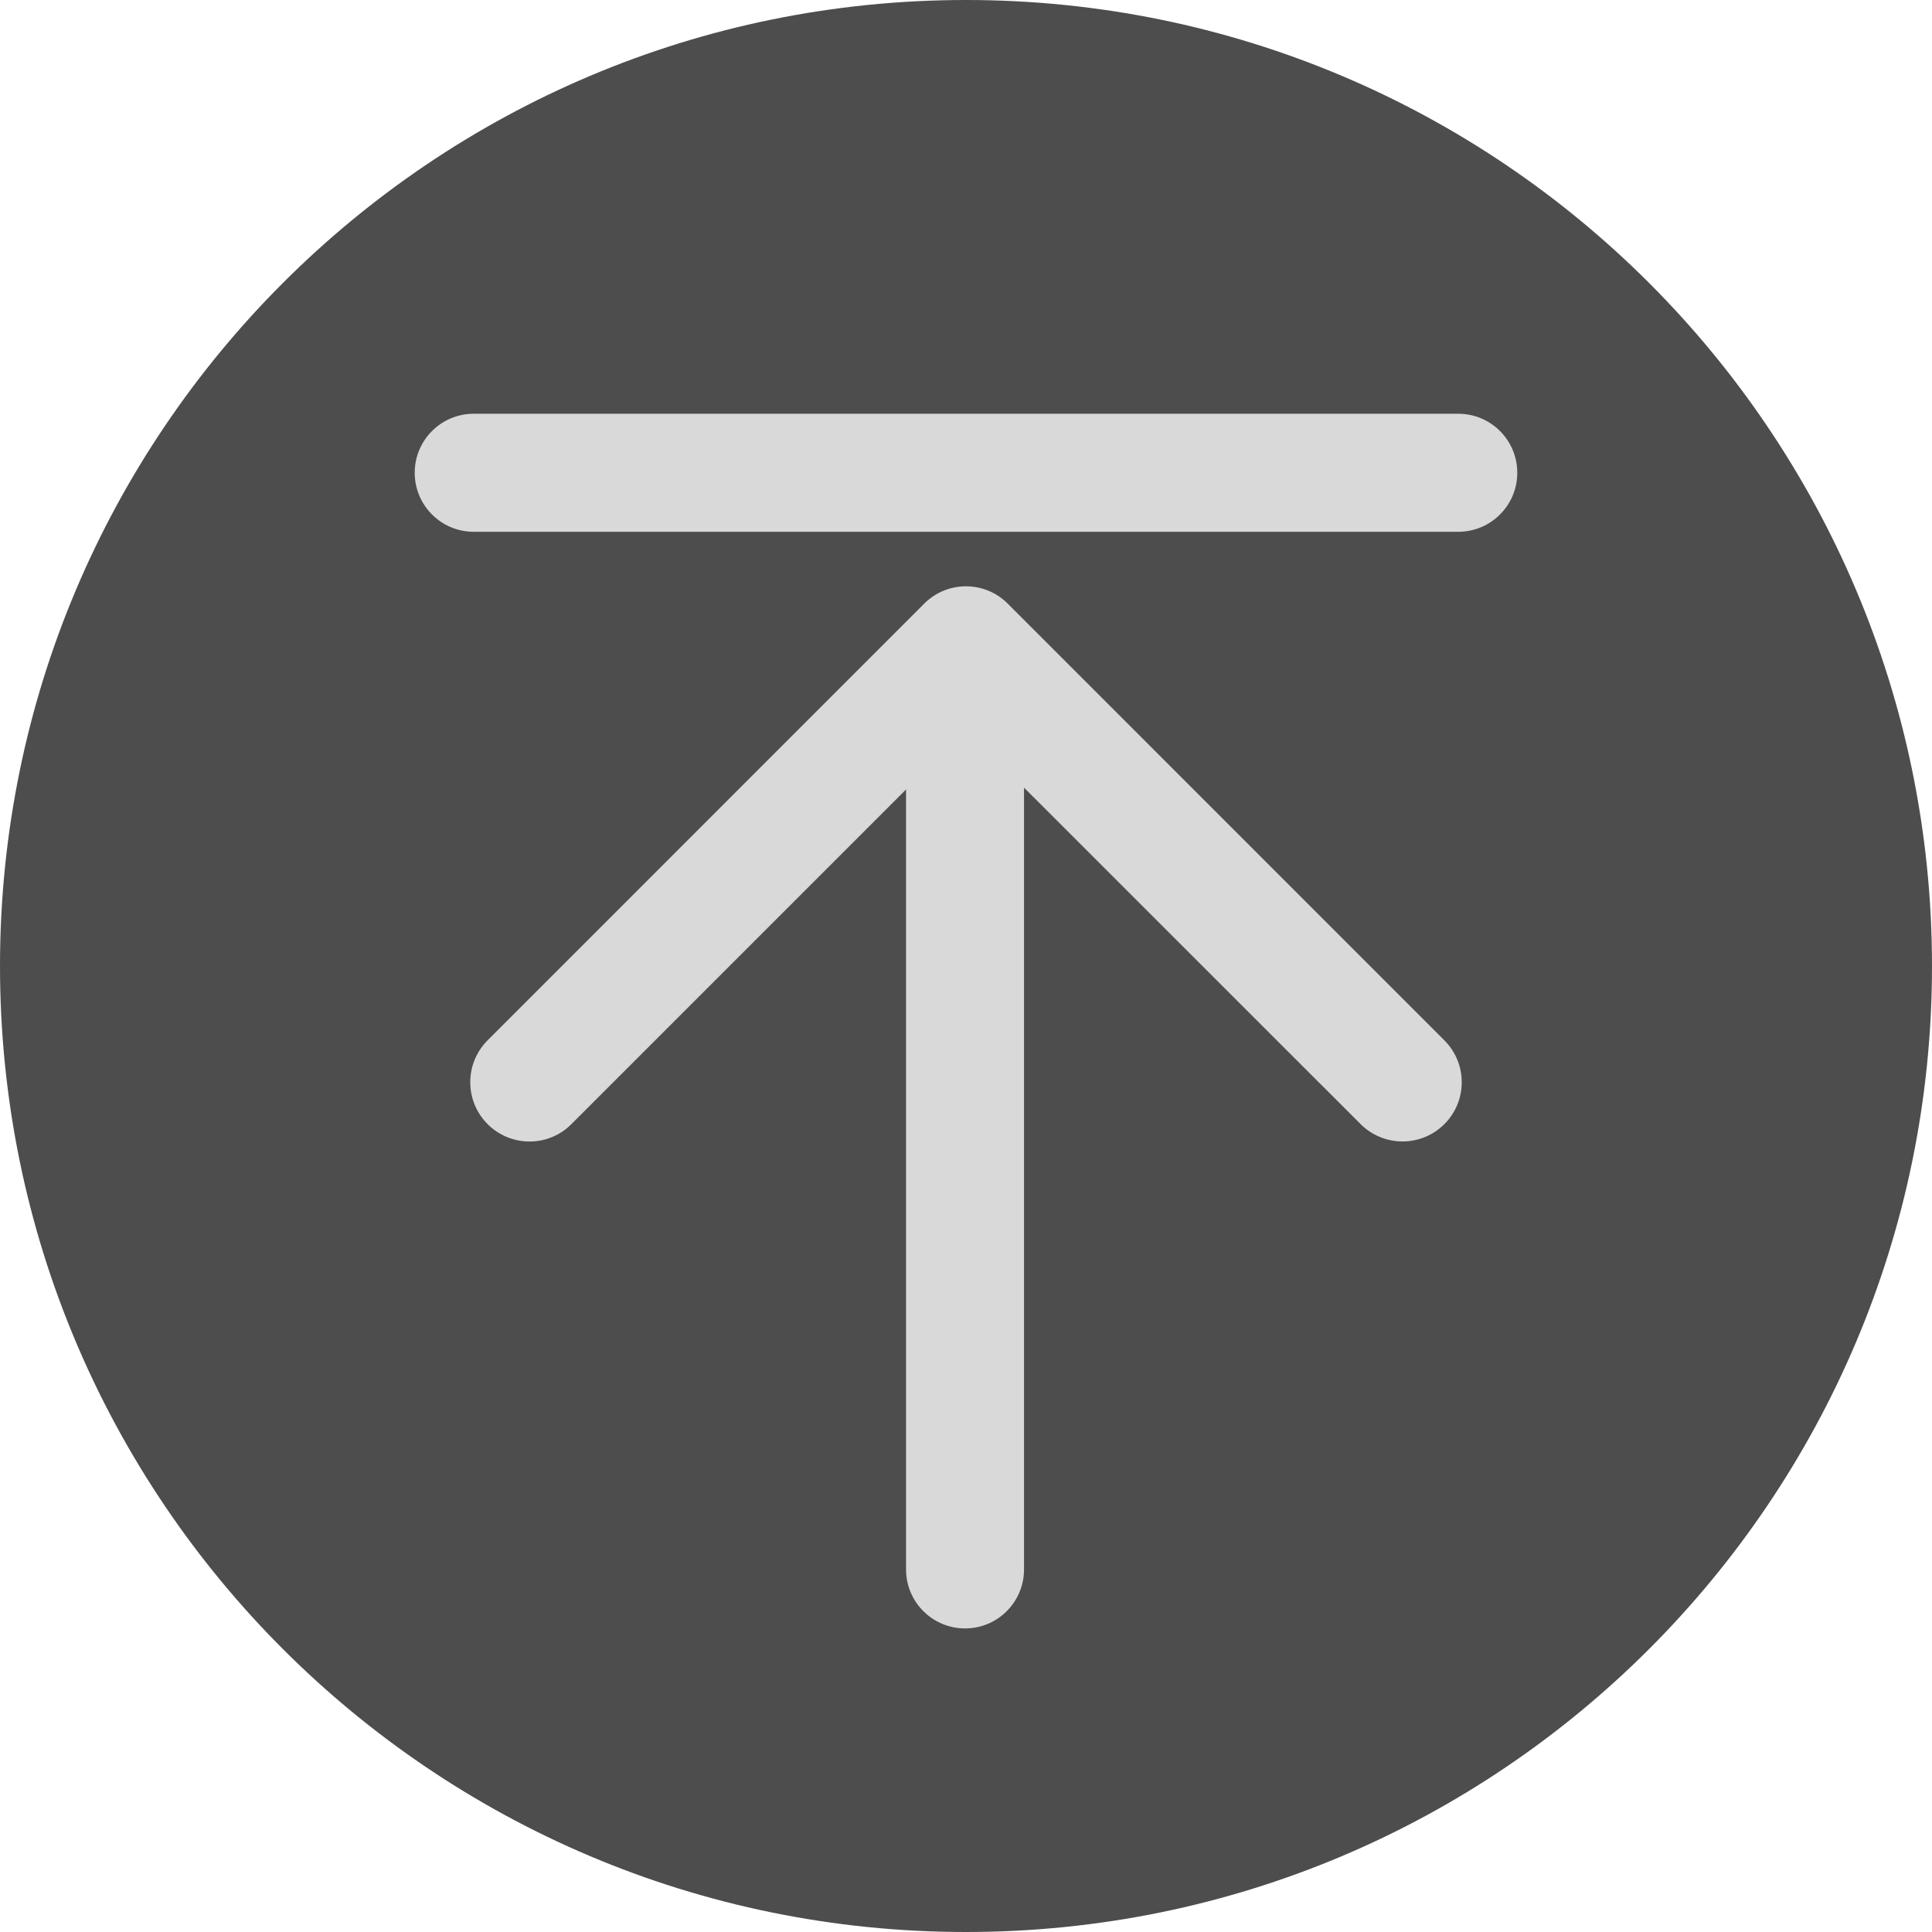
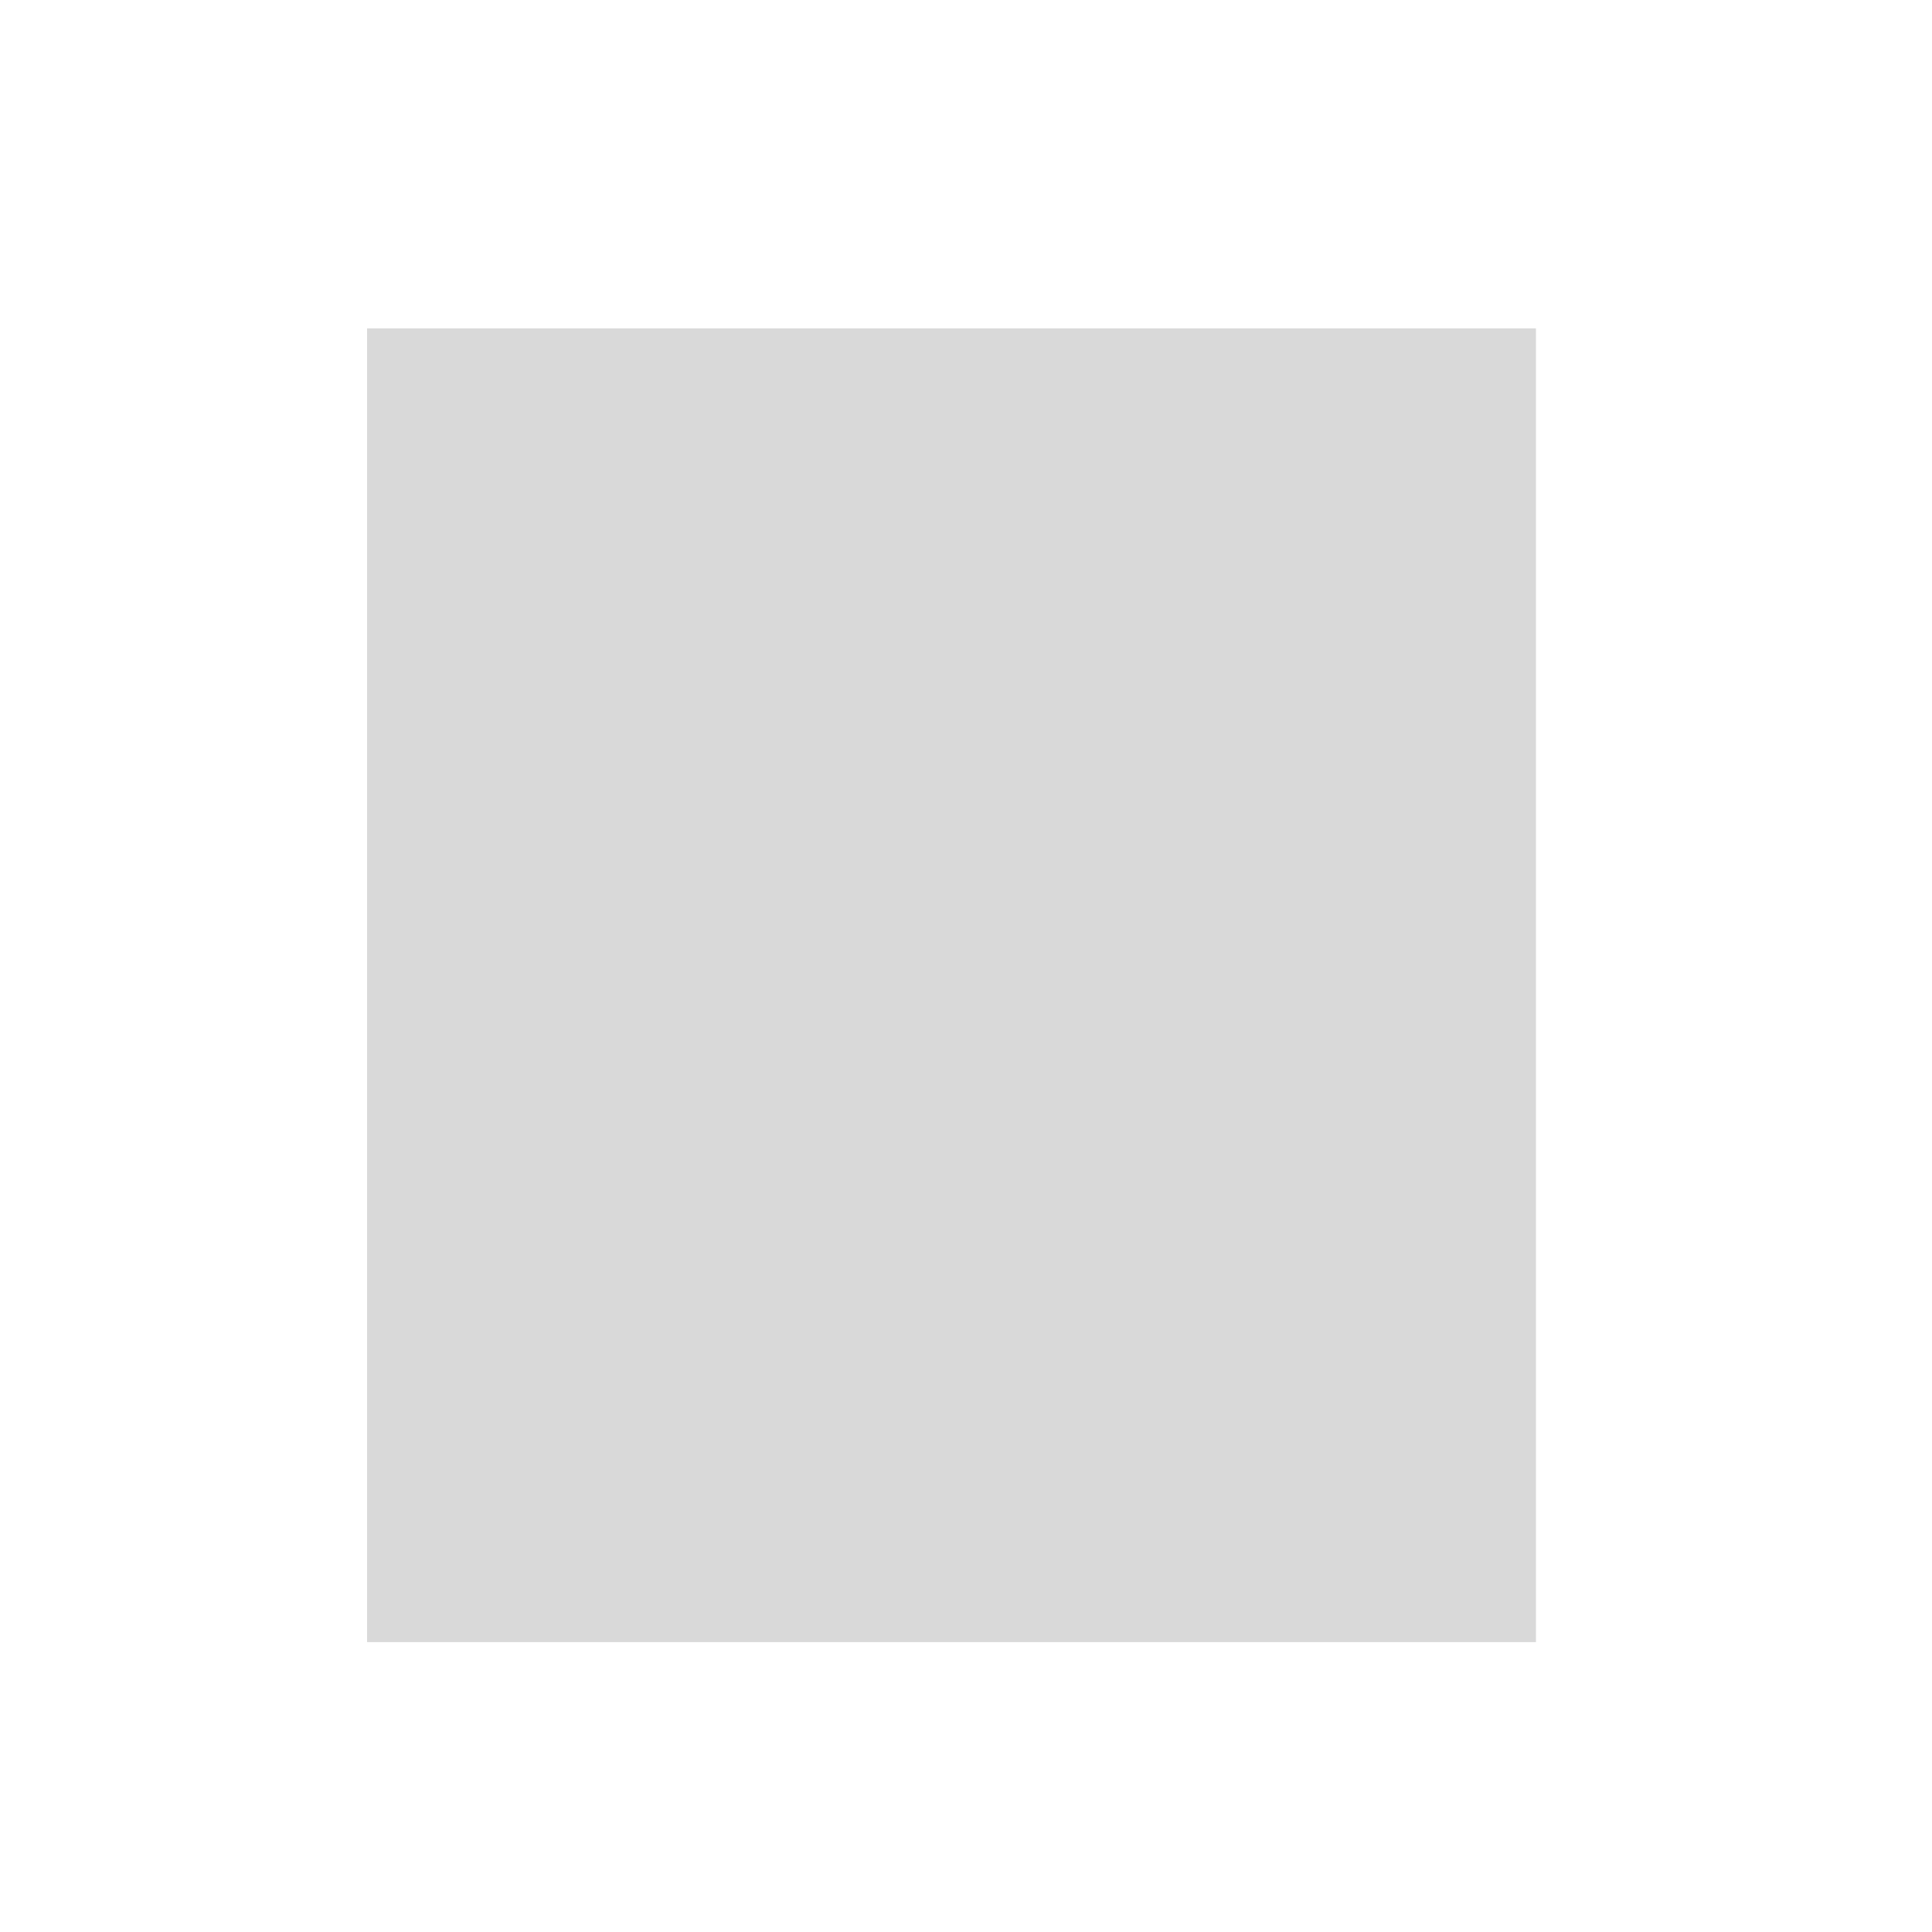
<svg xmlns="http://www.w3.org/2000/svg" width="32" height="32" viewBox="0 0 32 32" fill="none">
  <g clip-path="url(#clip0_5037_1014)">
    <rect x="6.08" y="5.439" width="19.36" height="21.76" fill="#D9D9D9" />
-     <path d="M16 0C7.163 0 0 7.163 0 16C0 24.837 7.163 32 16 32C24.837 32 32 24.837 32 16C32 7.163 24.837 0 16 0ZM23.23 18.906C22.961 18.906 22.715 18.797 22.538 18.621L16.961 13.046V25.995C16.961 26.534 16.524 26.972 15.985 26.972C15.445 26.972 15.007 26.534 15.007 25.995V25.994V13.076L9.479 18.604C9.301 18.791 9.05 18.907 8.771 18.907C8.228 18.907 7.789 18.467 7.789 17.925C7.789 17.655 7.898 17.411 8.073 17.234L15.289 10.017C15.468 9.829 15.719 9.711 16 9.711C16.275 9.711 16.525 9.826 16.702 10.009L23.925 17.233V17.234C24.102 17.41 24.211 17.655 24.211 17.925C24.211 18.467 23.772 18.906 23.23 18.906ZM24.154 8.808H7.846C7.307 8.808 6.869 8.37 6.869 7.831C6.869 7.29 7.307 6.853 7.846 6.853H24.154C24.693 6.853 25.131 7.29 25.131 7.831C25.131 8.37 24.693 8.808 24.154 8.808Z" fill="#4D4D4D" />
  </g>
  <defs>
    <clipPath id="clip0_5037_1014">
      <rect width="32" height="32" fill="white" />
    </clipPath>
  </defs>
</svg>